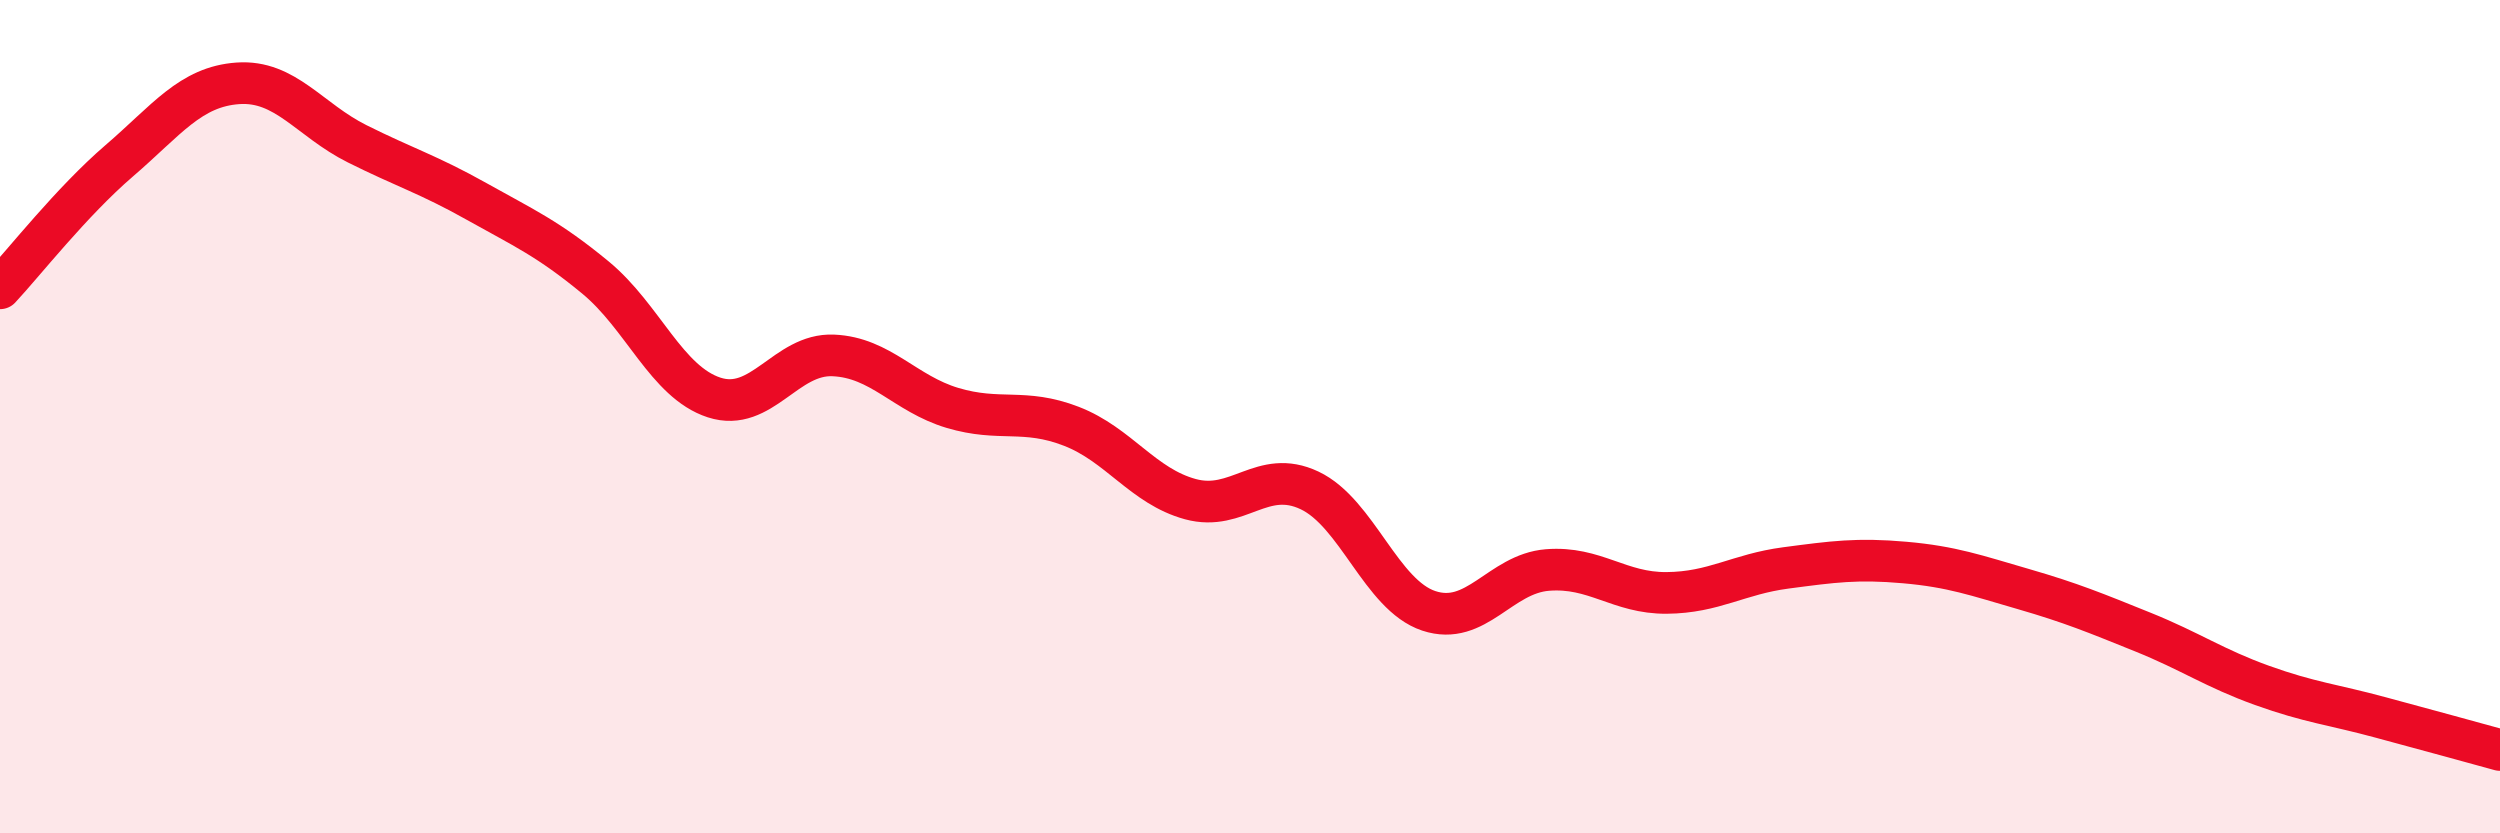
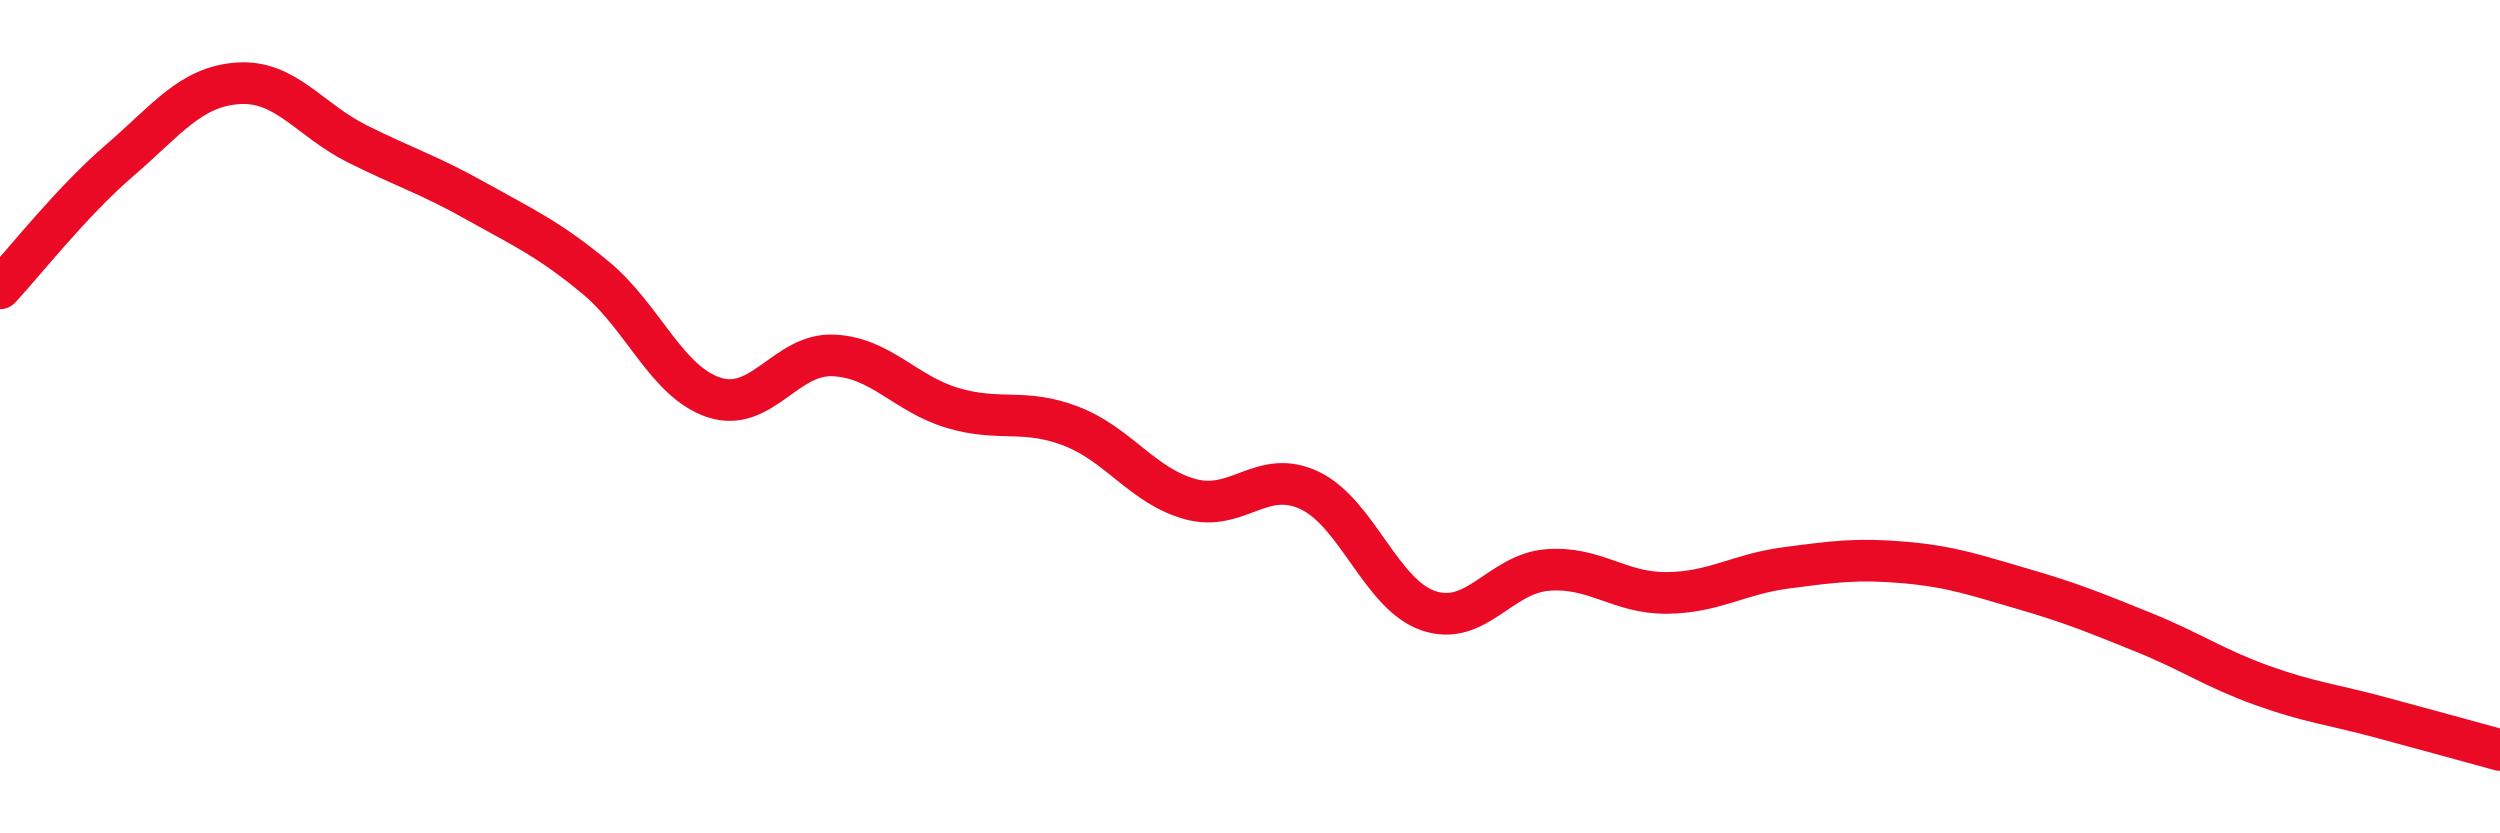
<svg xmlns="http://www.w3.org/2000/svg" width="60" height="20" viewBox="0 0 60 20">
-   <path d="M 0,6.92 C 0.57,6.31 1.72,4.84 2.86,3.86 C 4,2.88 4.57,2.08 5.71,2 C 6.85,1.92 7.43,2.88 8.57,3.45 C 9.71,4.02 10.29,4.19 11.43,4.83 C 12.57,5.47 13.15,5.72 14.29,6.66 C 15.43,7.6 16,9.17 17.14,9.54 C 18.28,9.91 18.86,8.48 20,8.53 C 21.14,8.58 21.72,9.45 22.86,9.79 C 24,10.13 24.57,9.79 25.71,10.23 C 26.85,10.67 27.43,11.67 28.57,11.98 C 29.71,12.29 30.29,11.23 31.43,11.77 C 32.57,12.31 33.15,14.28 34.29,14.66 C 35.43,15.04 36,13.77 37.14,13.68 C 38.28,13.59 38.86,14.24 40,14.23 C 41.14,14.22 41.72,13.78 42.86,13.63 C 44,13.48 44.57,13.4 45.71,13.5 C 46.85,13.6 47.43,13.81 48.57,14.14 C 49.71,14.47 50.29,14.71 51.43,15.17 C 52.57,15.63 53.15,16.04 54.29,16.45 C 55.43,16.86 56,16.91 57.14,17.22 C 58.28,17.53 59.43,17.84 60,18L60 20L0 20Z" fill="#EB0A25" opacity="0.1" stroke-linecap="round" stroke-linejoin="round" />
  <path d="M 0,6.92 C 0.57,6.31 1.72,4.84 2.86,3.86 C 4,2.88 4.57,2.08 5.71,2 C 6.85,1.92 7.43,2.88 8.57,3.45 C 9.71,4.02 10.29,4.19 11.43,4.83 C 12.57,5.47 13.15,5.72 14.29,6.66 C 15.43,7.6 16,9.17 17.14,9.54 C 18.28,9.91 18.86,8.48 20,8.53 C 21.14,8.58 21.72,9.45 22.86,9.79 C 24,10.13 24.57,9.79 25.71,10.23 C 26.85,10.67 27.43,11.67 28.57,11.98 C 29.71,12.29 30.29,11.23 31.43,11.77 C 32.57,12.31 33.15,14.28 34.29,14.66 C 35.43,15.04 36,13.77 37.14,13.68 C 38.28,13.59 38.86,14.24 40,14.23 C 41.14,14.22 41.72,13.78 42.86,13.63 C 44,13.48 44.57,13.4 45.71,13.5 C 46.85,13.6 47.43,13.81 48.57,14.14 C 49.71,14.47 50.29,14.71 51.43,15.17 C 52.57,15.63 53.15,16.04 54.29,16.45 C 55.43,16.86 56,16.91 57.14,17.22 C 58.28,17.53 59.43,17.84 60,18" stroke="#EB0A25" stroke-width="1" fill="none" stroke-linecap="round" stroke-linejoin="round" />
</svg>